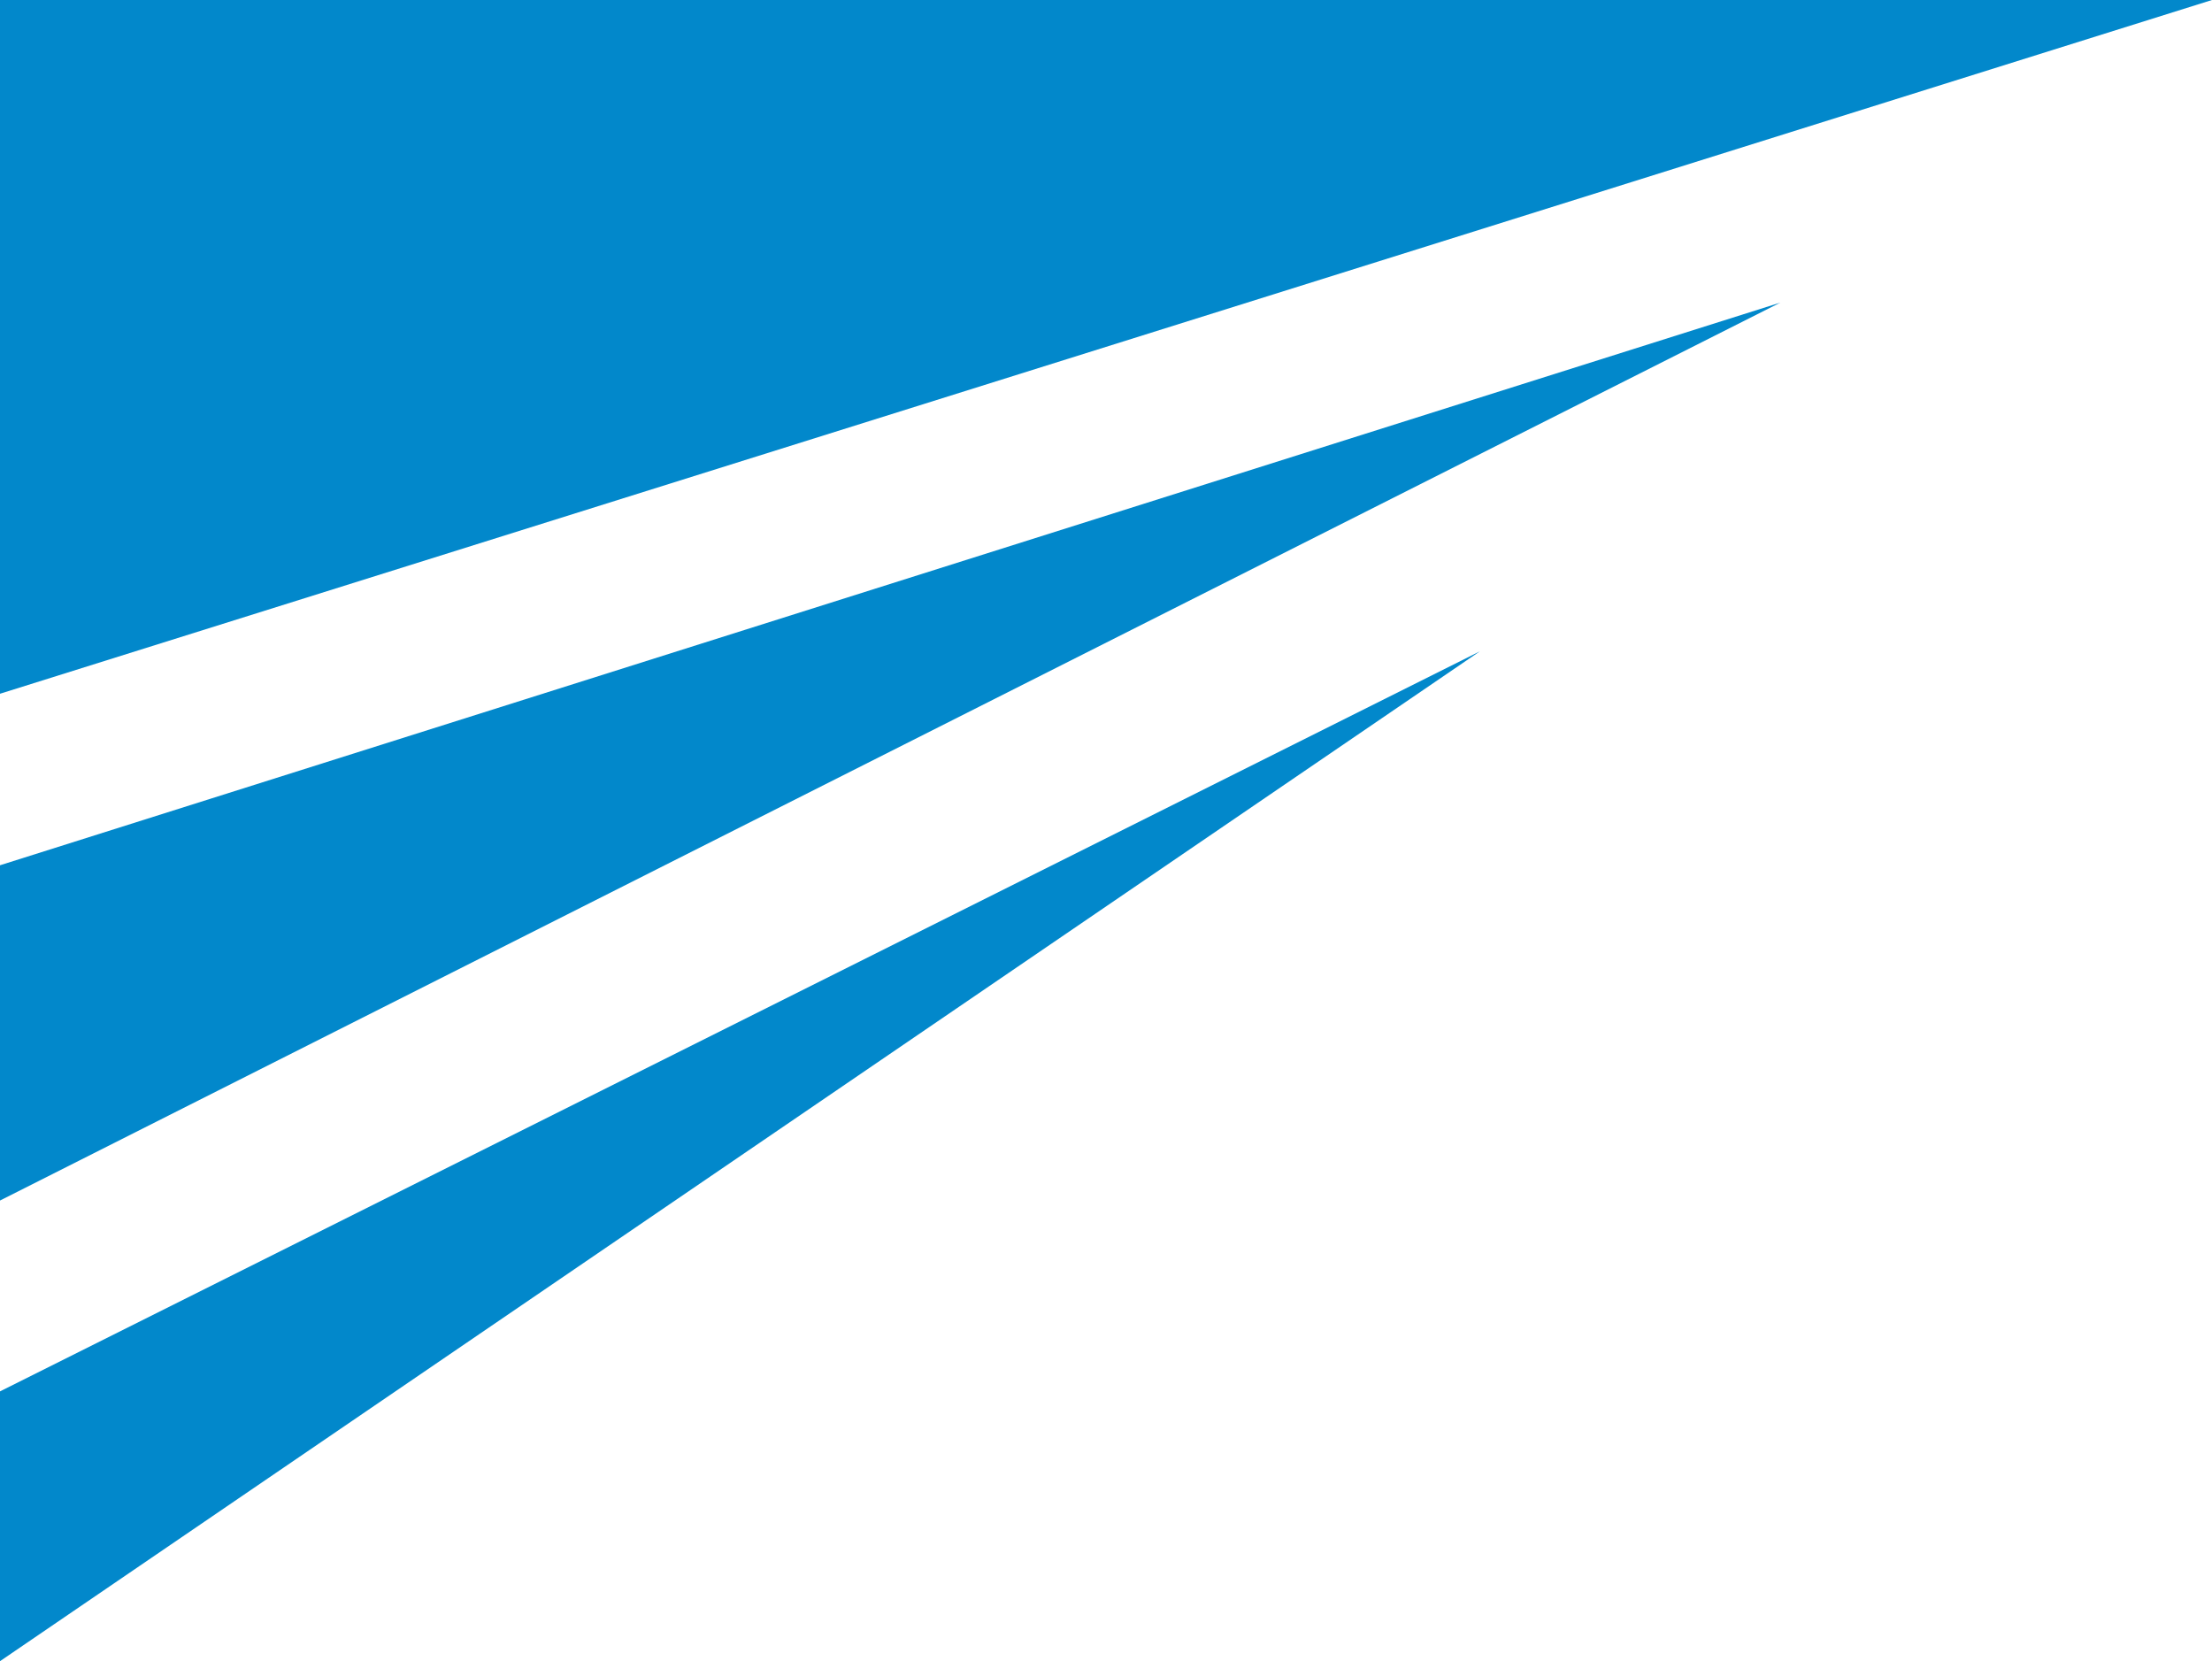
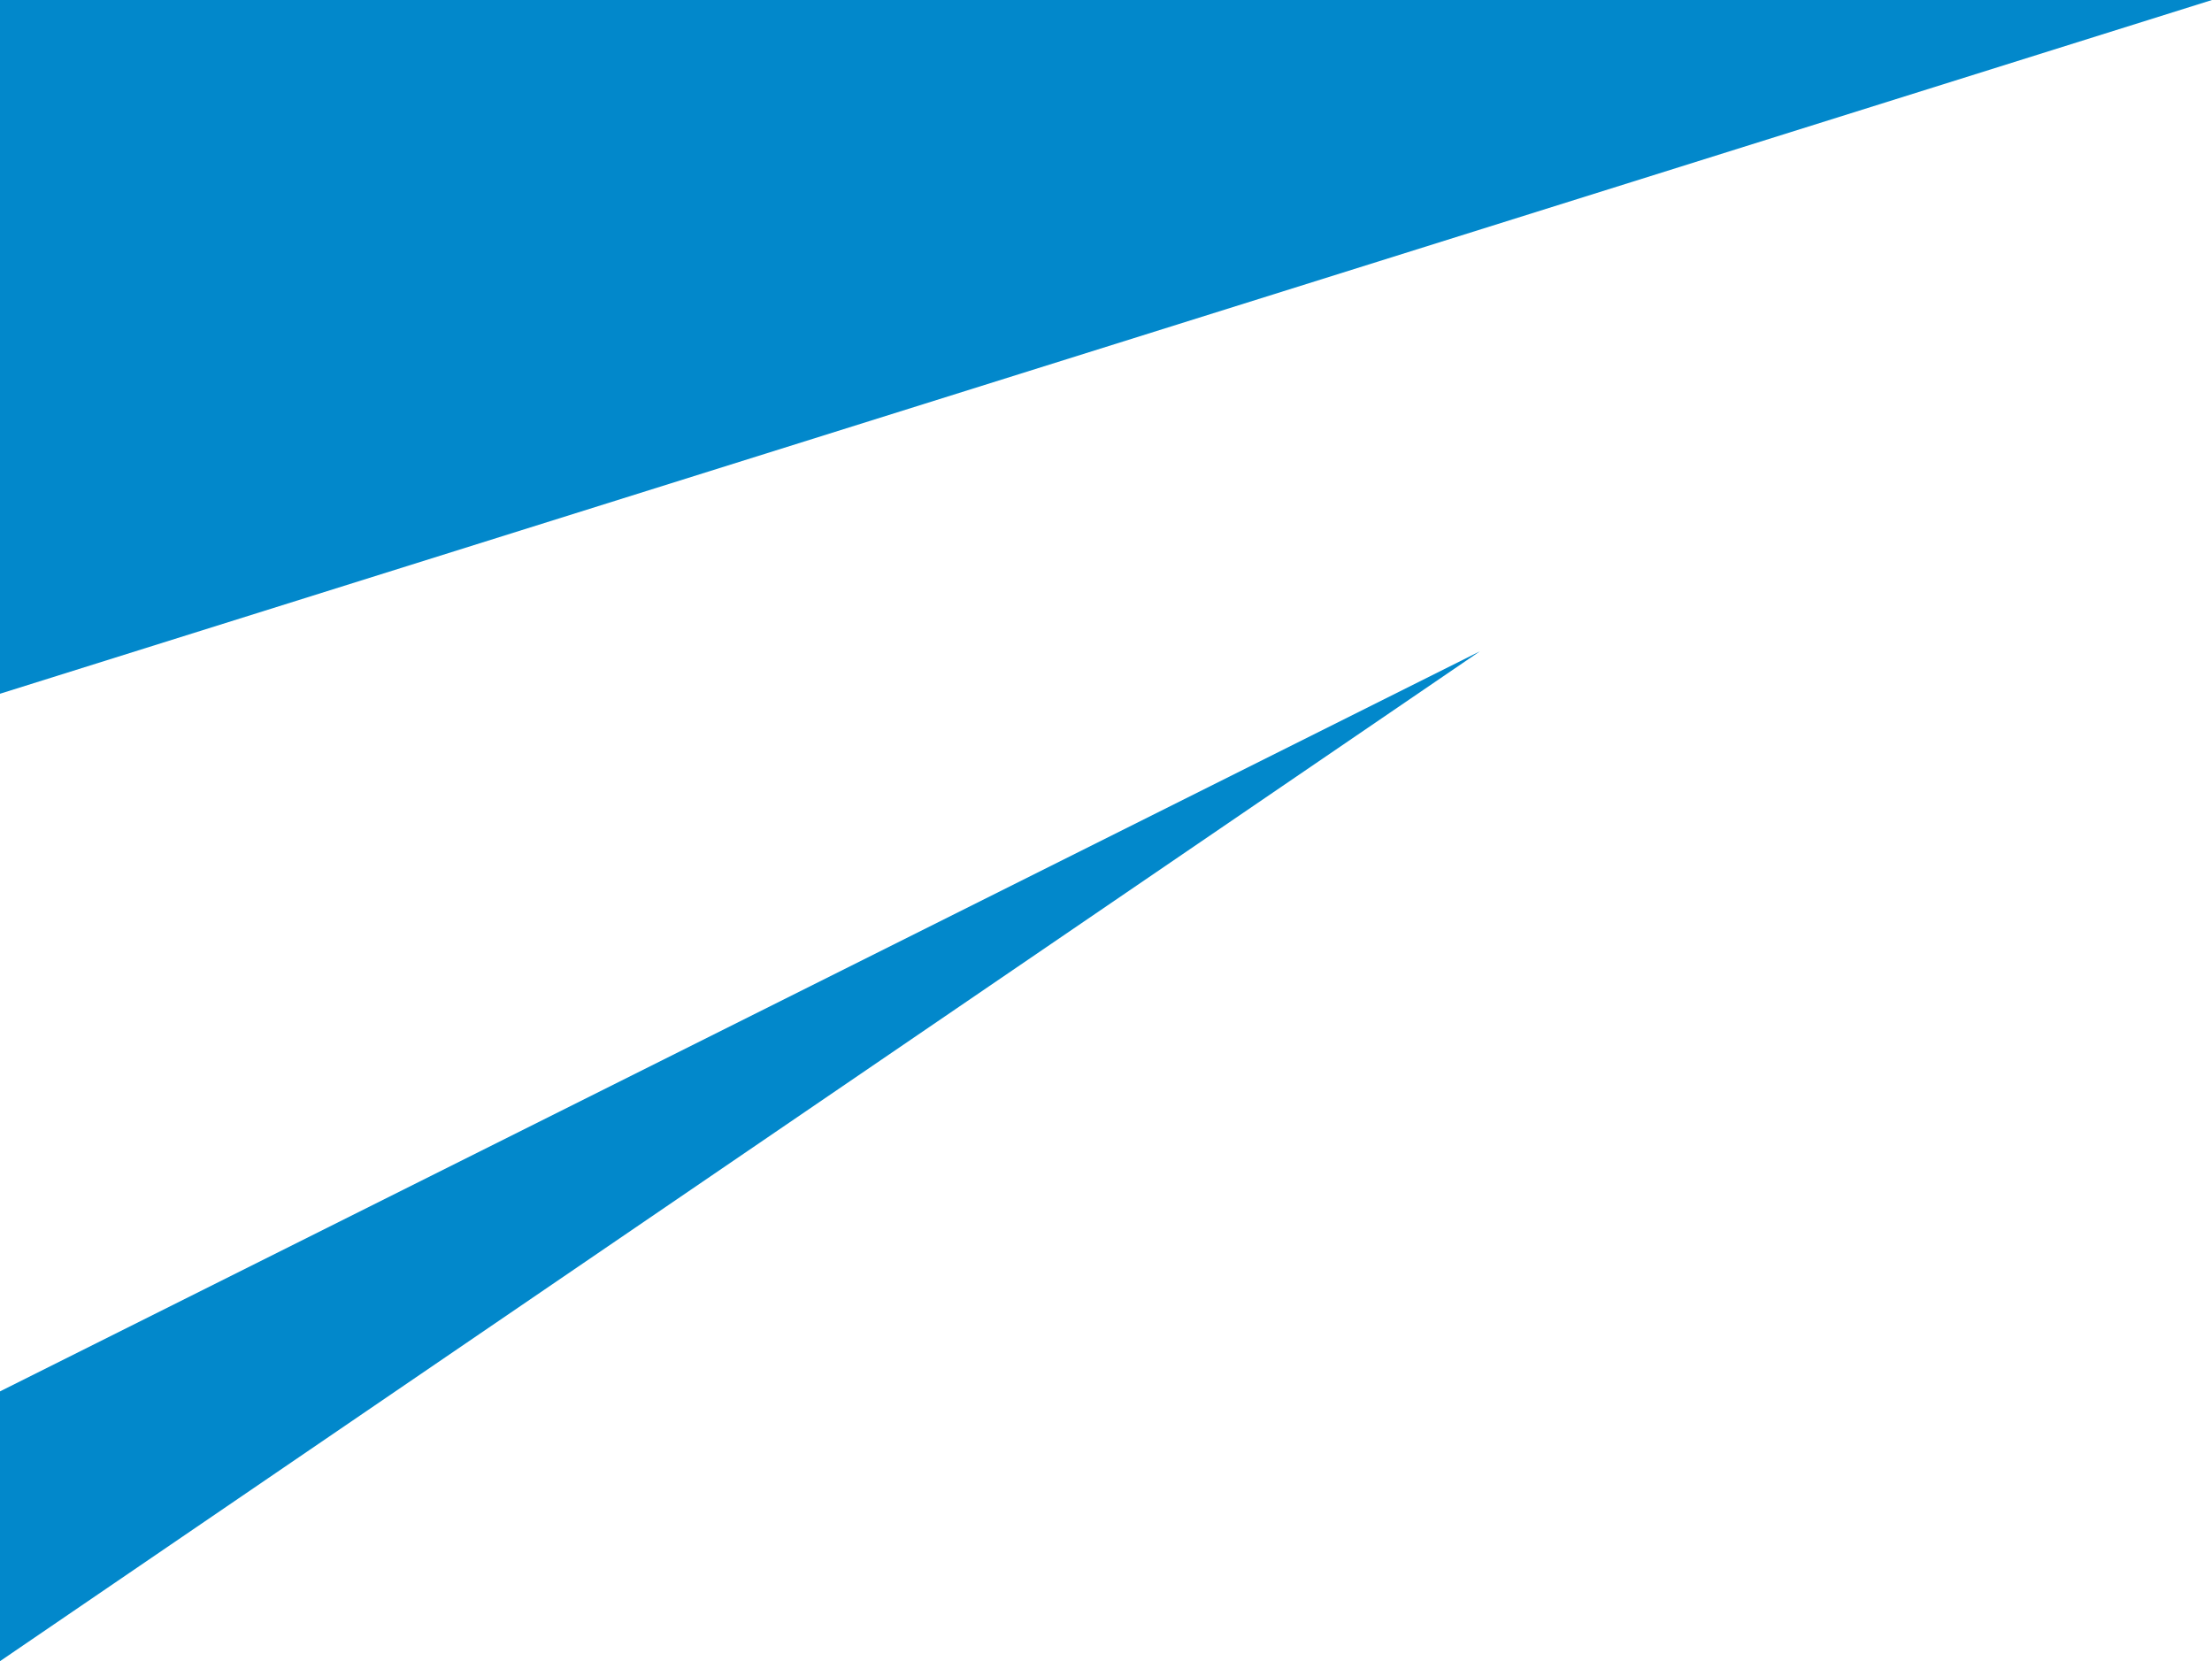
<svg xmlns="http://www.w3.org/2000/svg" id="Calque_2" data-name="Calque 2" width="159.16" height="119.51" viewBox="0 0 159.16 119.51">
  <defs>
    <style>
      .cls-1 {
        fill: #0288cb;
        stroke-width: 0px;
      }
    </style>
  </defs>
  <polygon class="cls-1" points="0 49.91 0 0 159.16 0 0 49.91" />
-   <polygon class="cls-1" points="0 86.37 0 62.25 128.1 21.77 0 86.37" />
  <polygon class="cls-1" points="0 119.51 0 100.1 106.48 46.86 0 119.51" />
</svg>